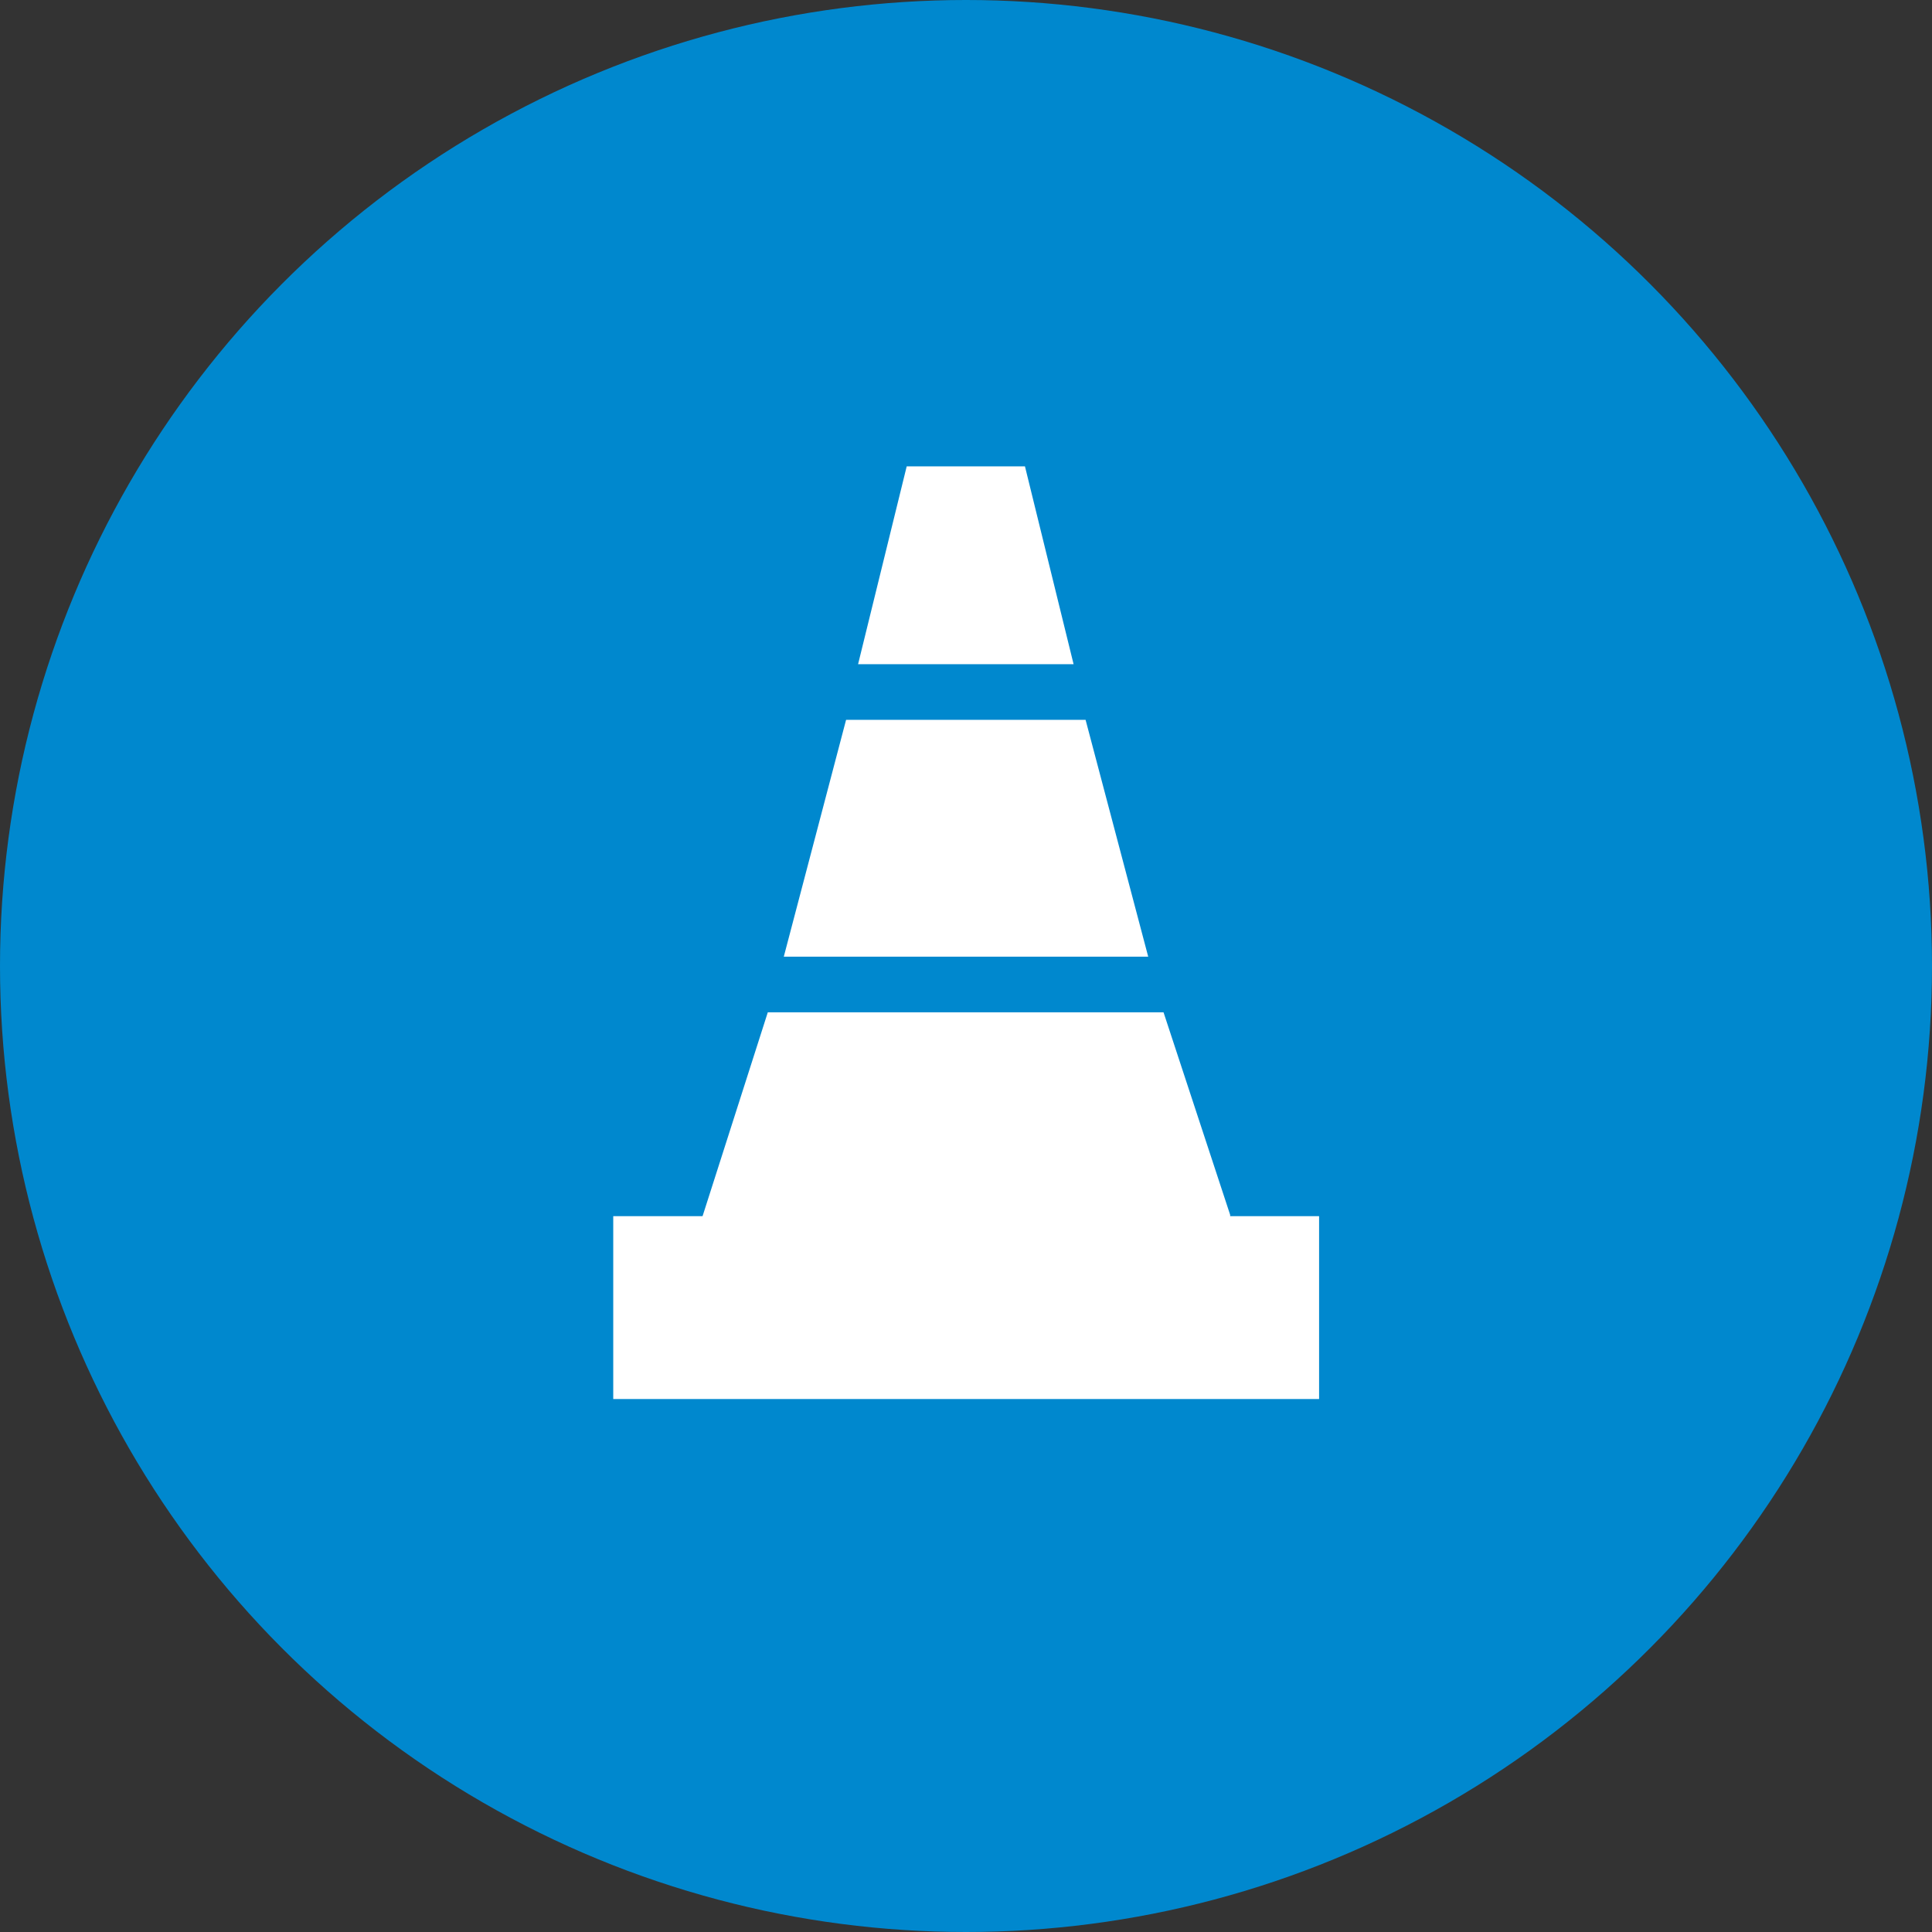
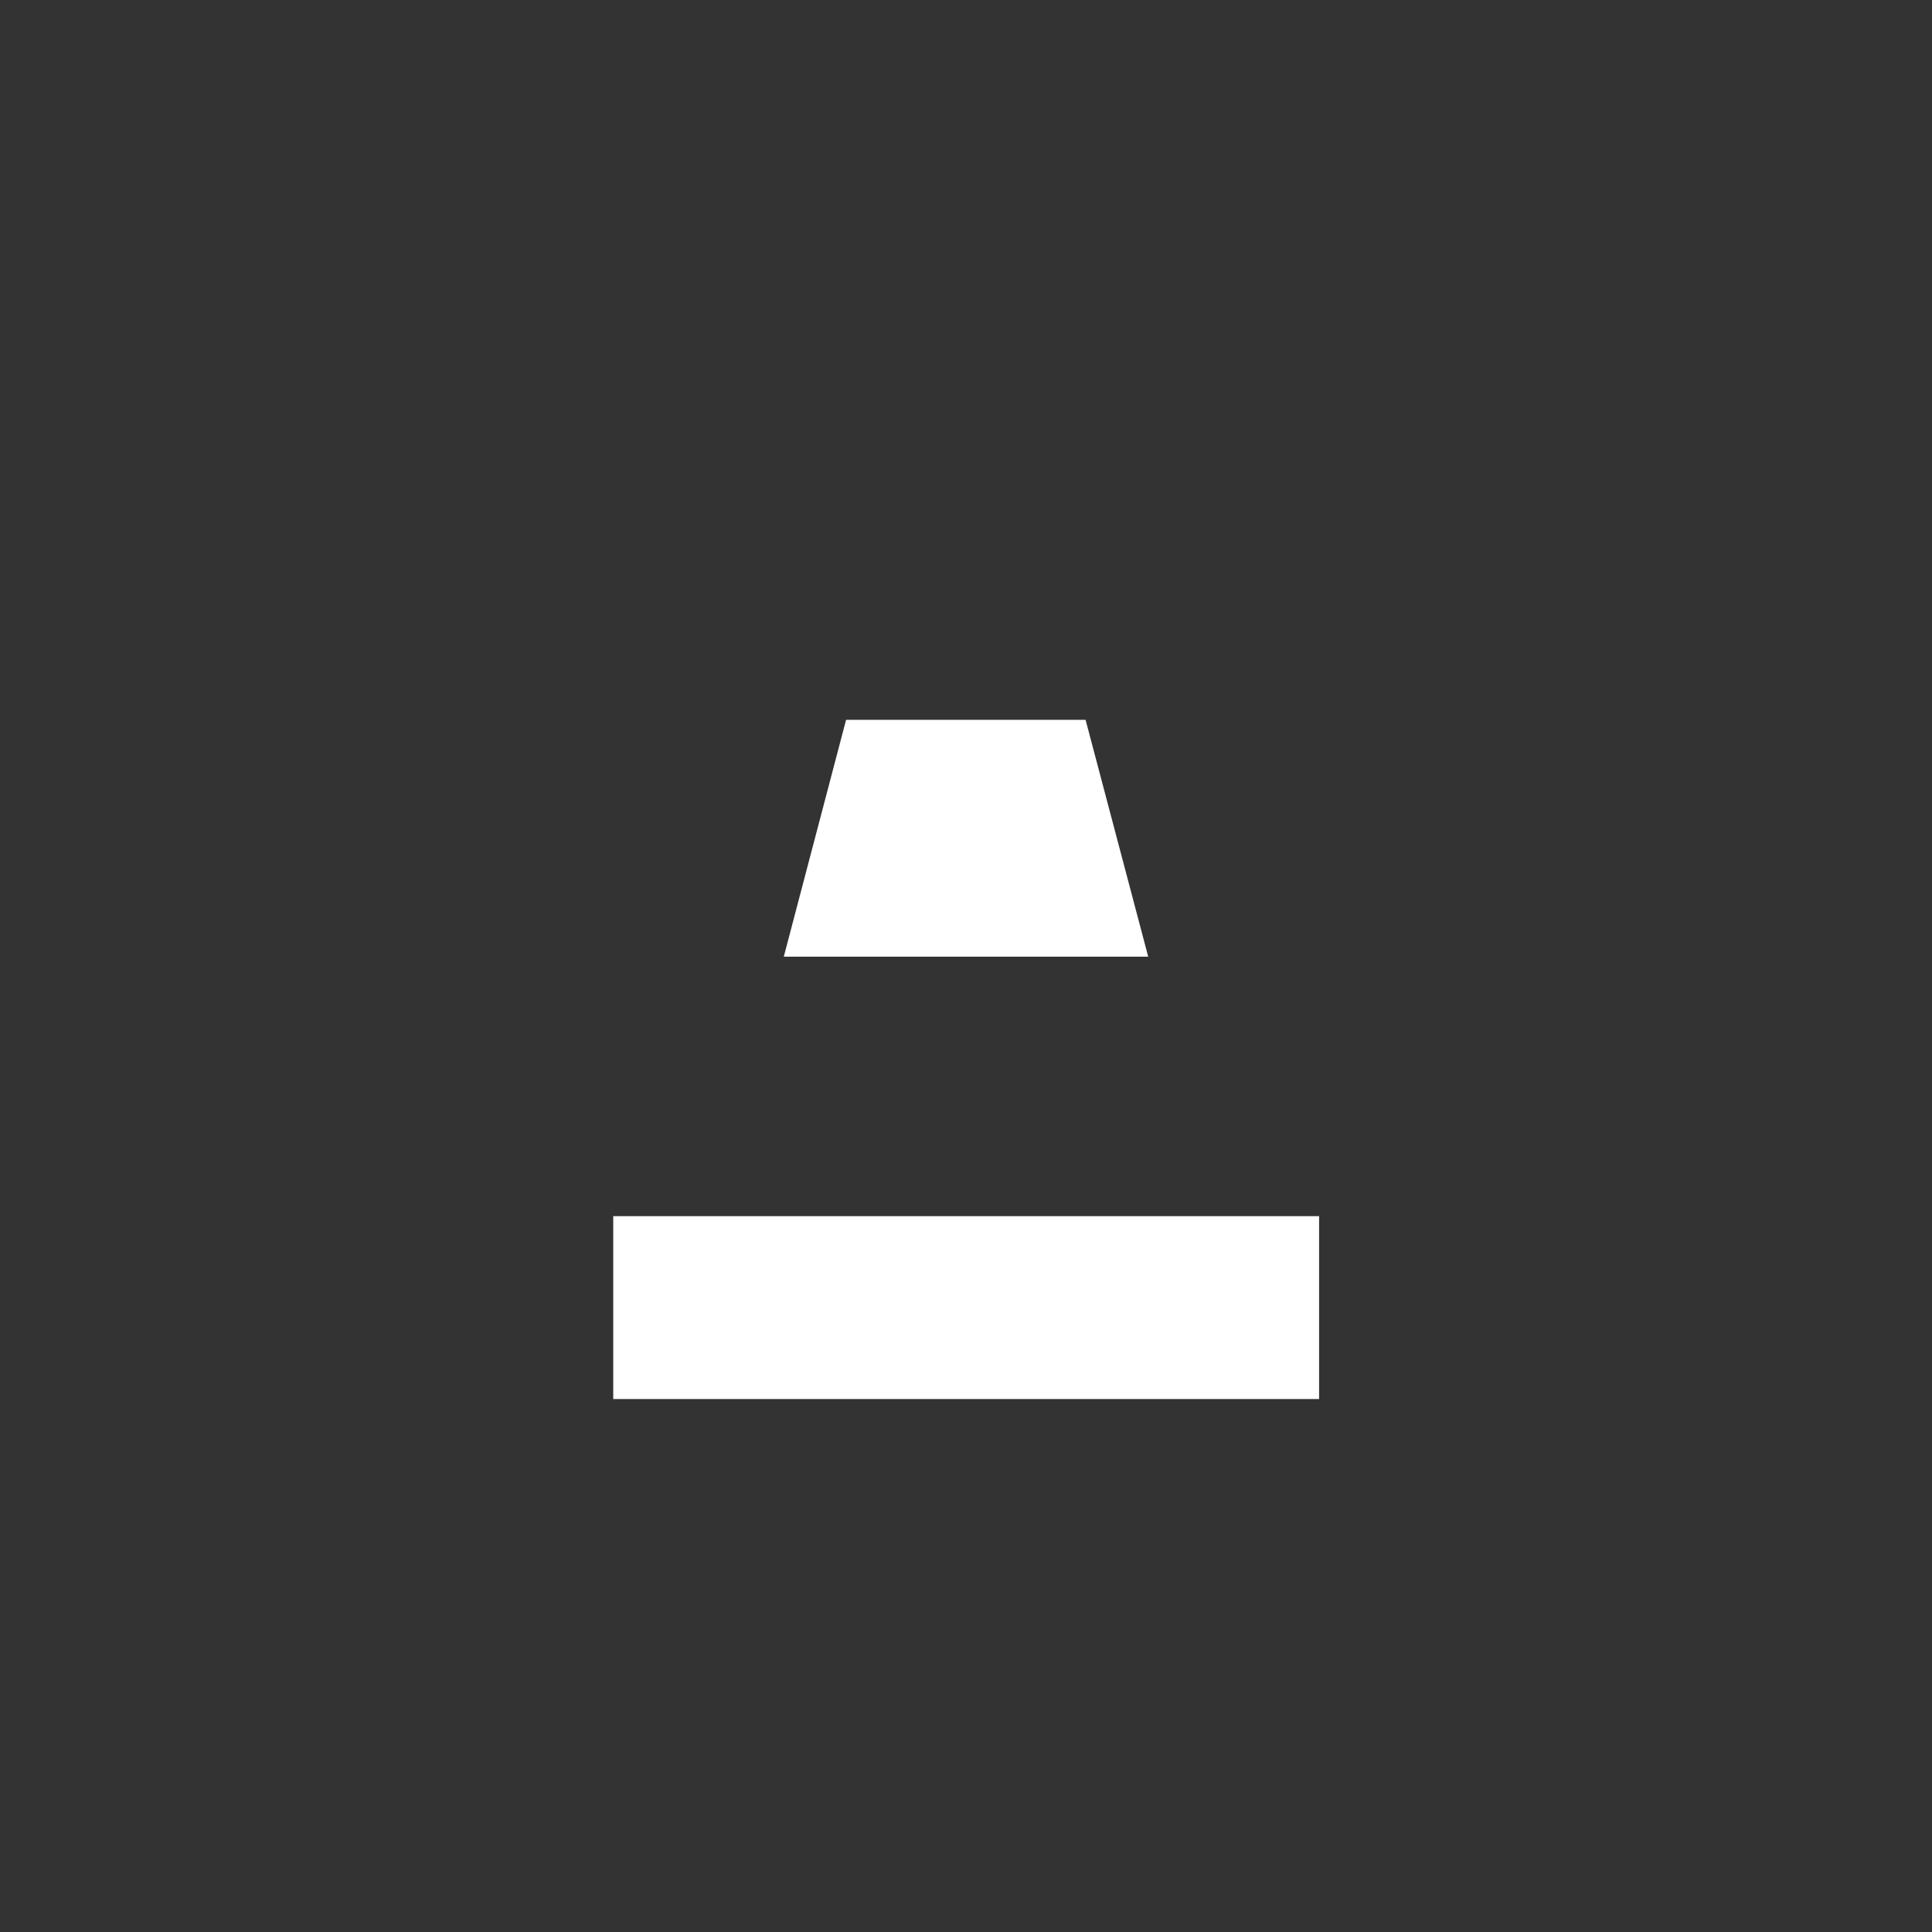
<svg xmlns="http://www.w3.org/2000/svg" preserveAspectRatio="xMidYMid slice" width="58px" height="58px" viewBox="0 0 58 58">
  <rect x="0" y="0" width="58" height="58" fill="#333333" stroke="none" />
  <defs>
    <style>
      .cls-1 {
        fill: #0088ce;
      }

      .cls-2 {
        fill: #fff;
      }
    </style>
  </defs>
  <g id="Sector_Contracting" data-name="Sector Contracting">
-     <circle class="cls-1" cx="29" cy="29" r="29" />
    <g>
-       <polygon class="cls-2" points="30.77 14 32.23 19.94 25.76 19.94 27.22 14 30.77 14" />
-       <path class="cls-2" d="M36.93,36.64H21.05l2-6.25H34.93l2,6.08,0,.17" />
      <rect class="cls-2" x="18.41" y="36.51" width="21.19" height="5.49" />
      <polygon class="cls-2" points="25.4 21.61 32.59 21.61 34.47 28.72 23.53 28.72 25.4 21.61" />
    </g>
  </g>
</svg>